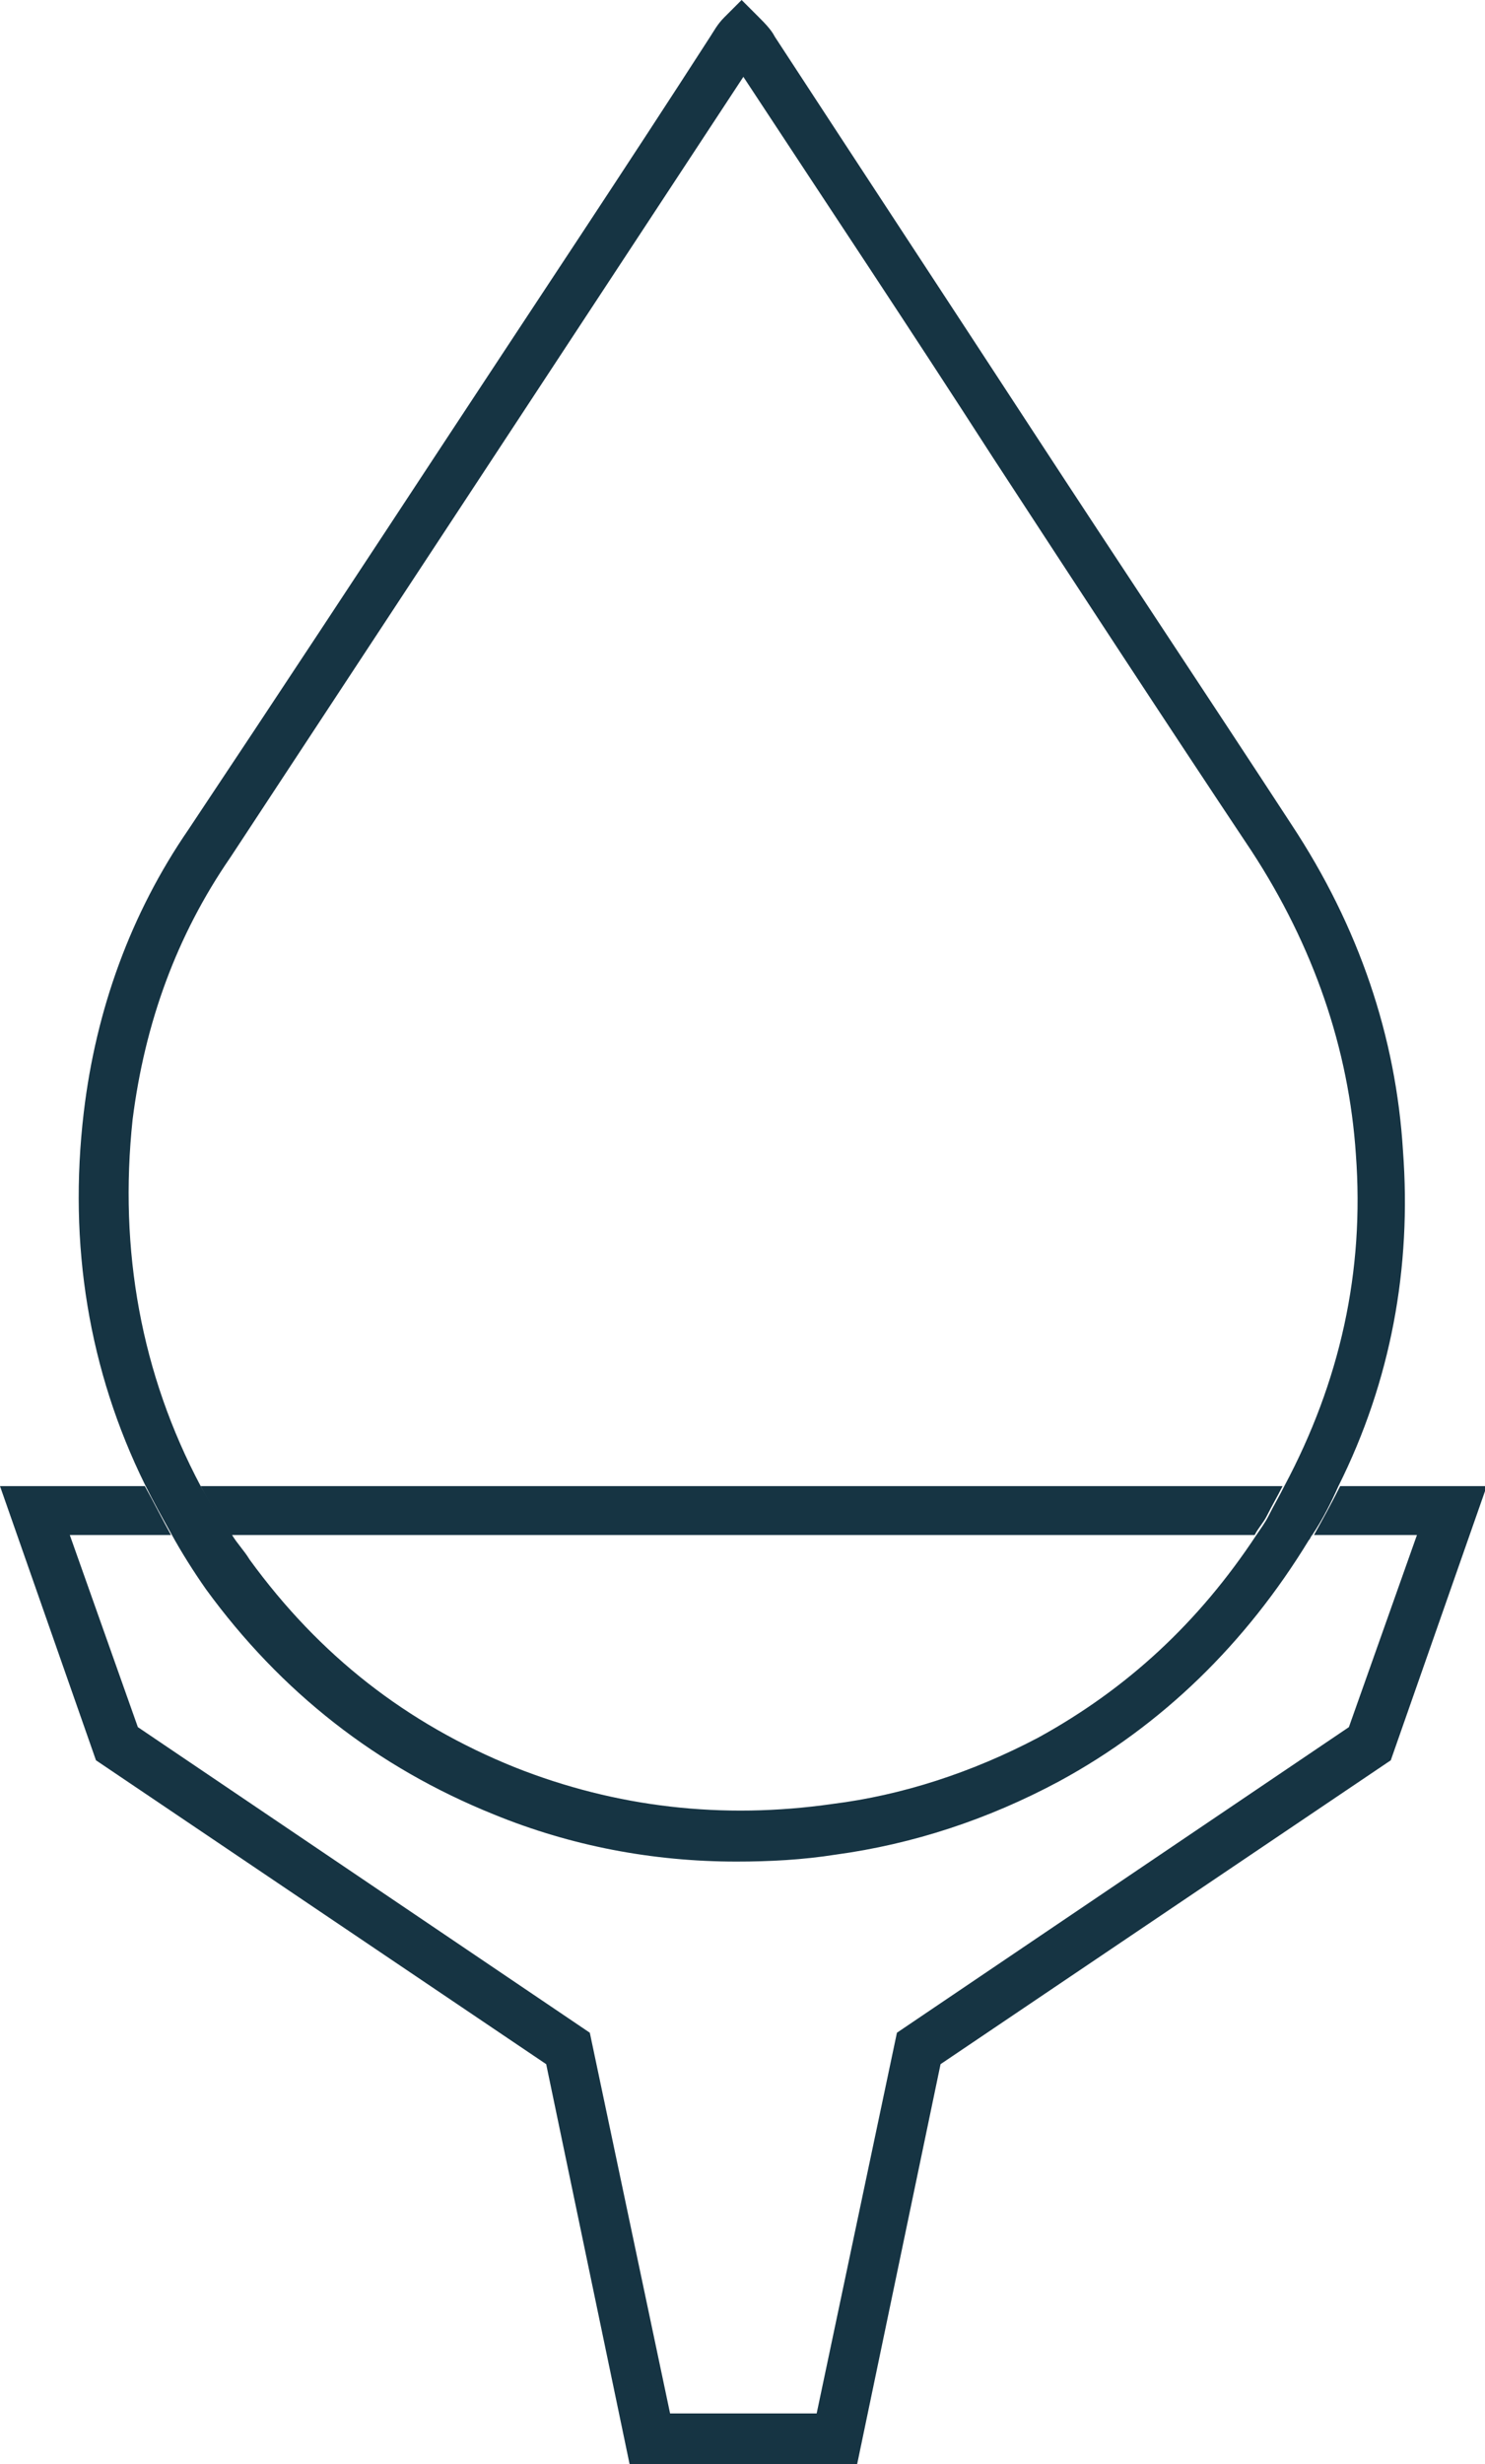
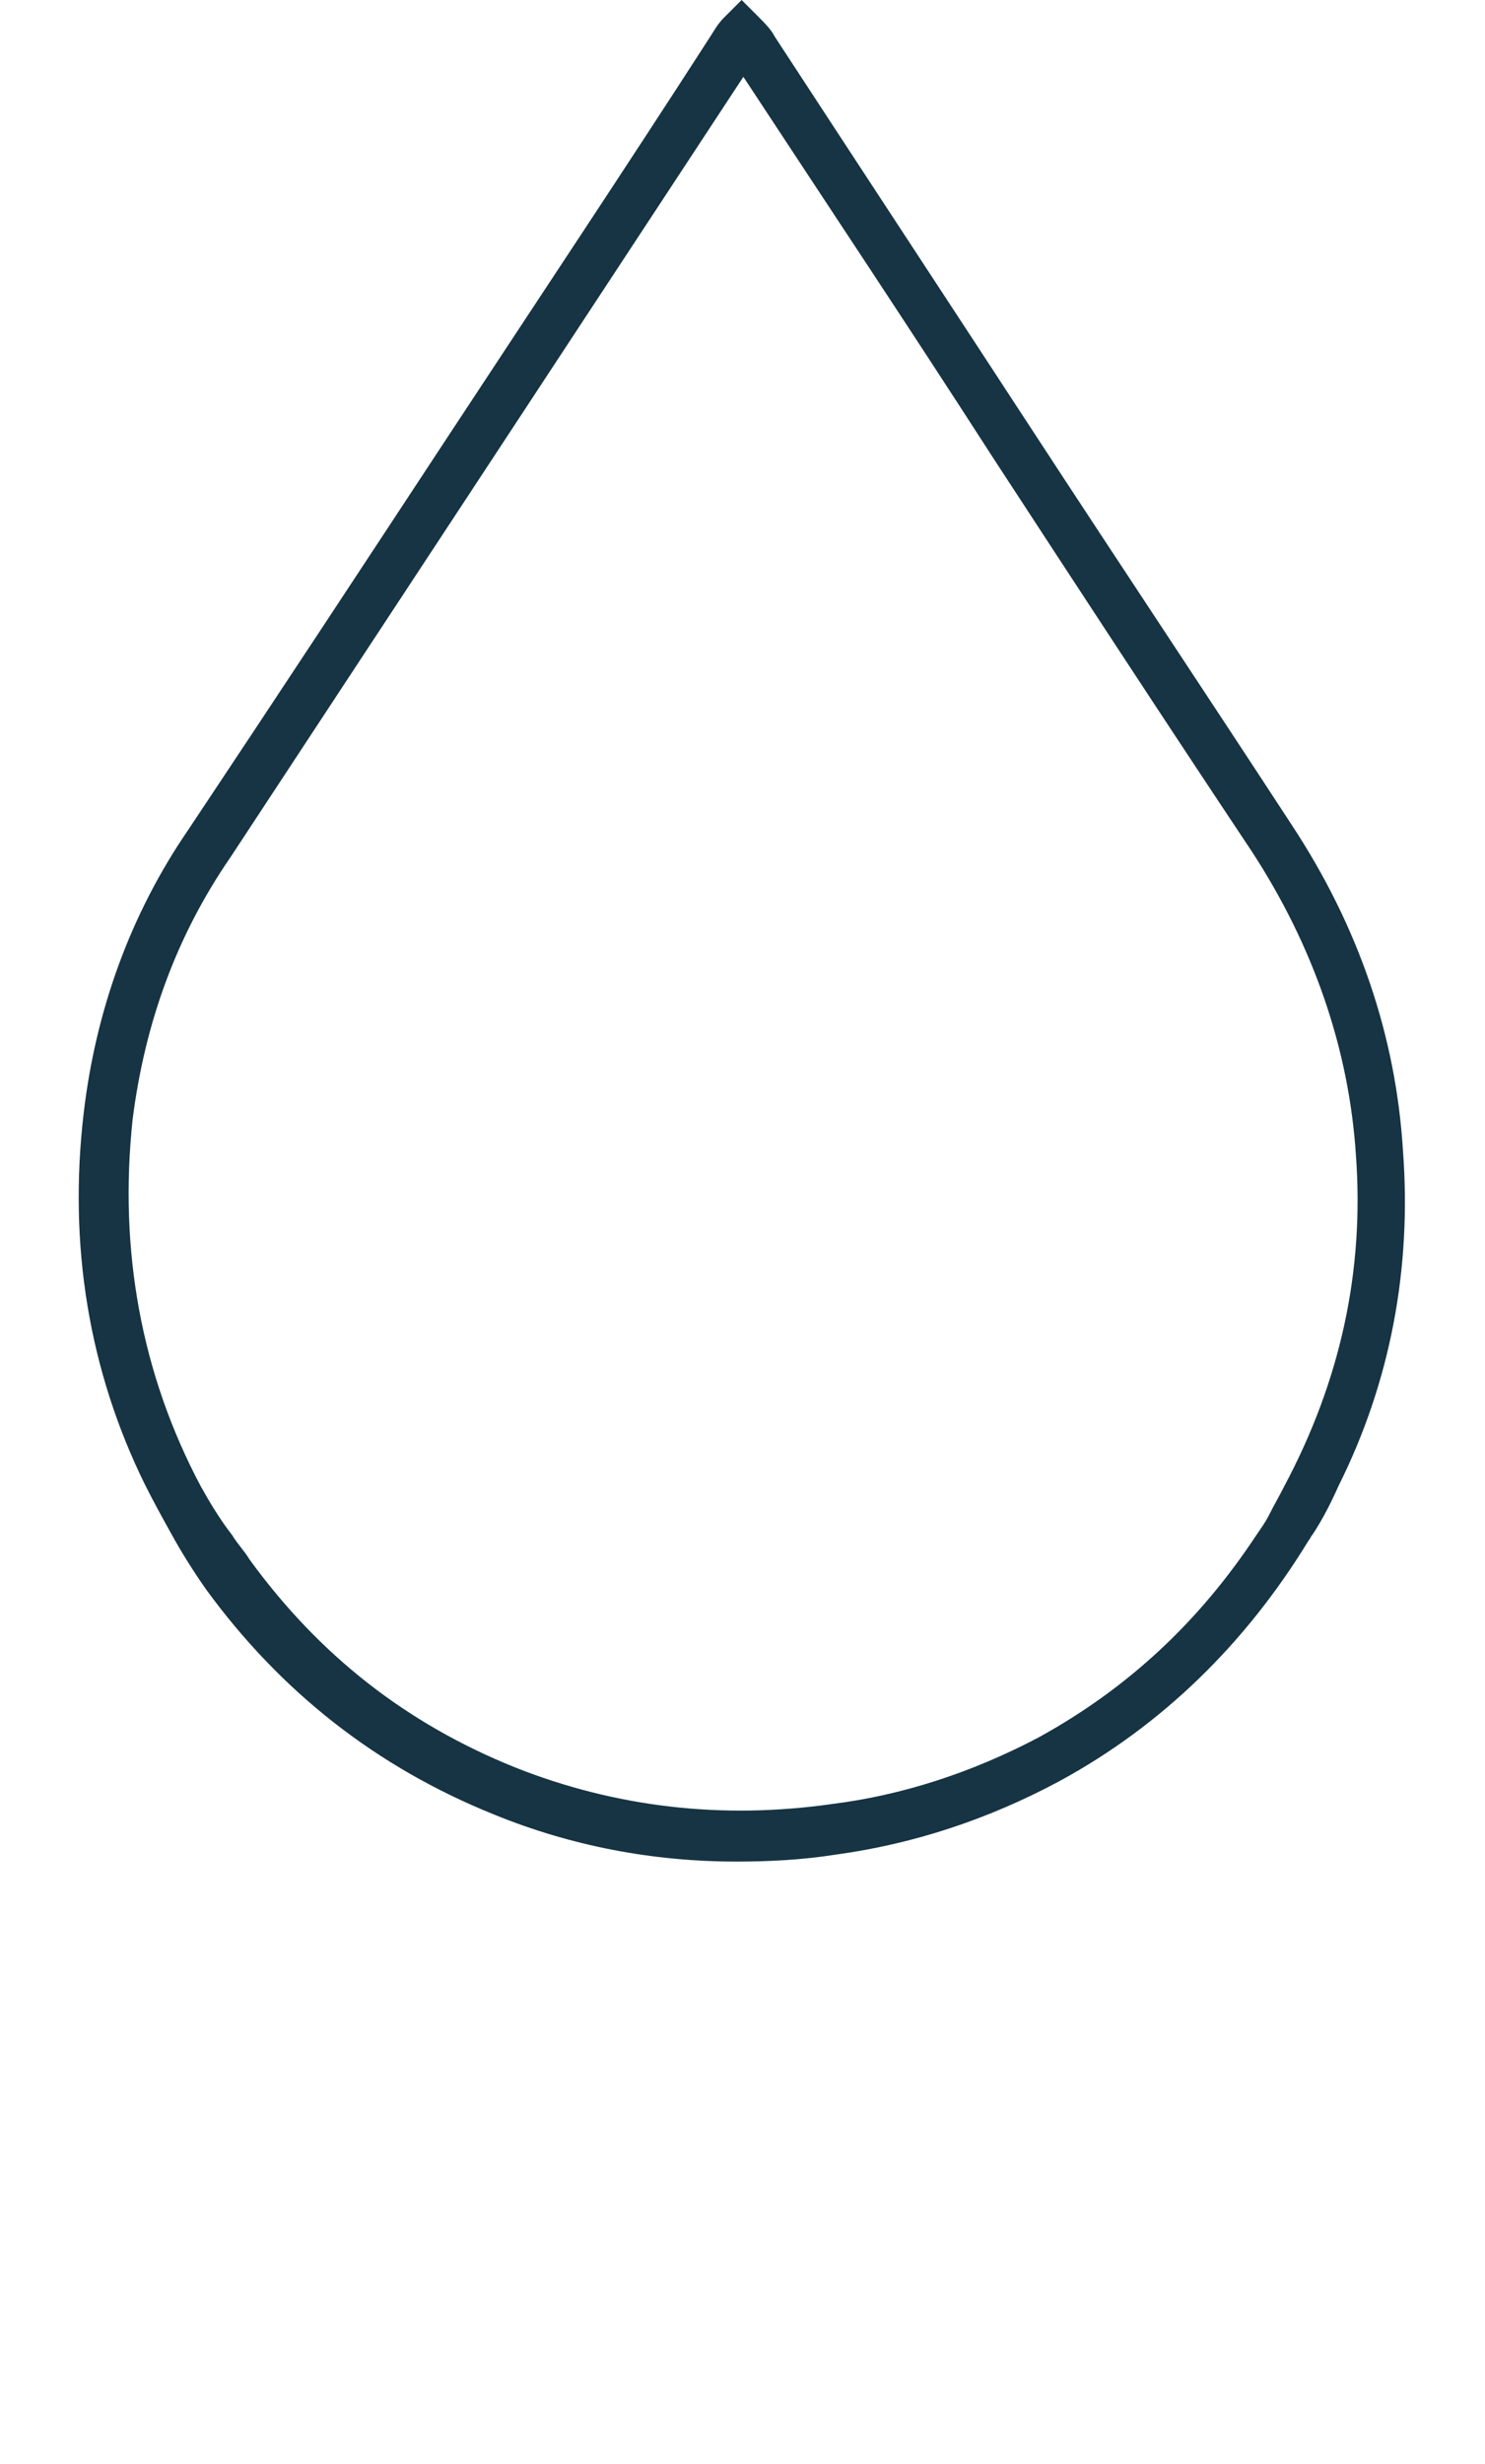
<svg xmlns="http://www.w3.org/2000/svg" version="1.1" id="Layer_1" x="0px" y="0px" viewBox="0 0 85.1 141.1" style="enable-background:new 0 0 85.1 141.1;" xml:space="preserve">
  <style type="text/css"> .st0{fill:#163443;} </style>
  <g>
-     <path class="st0" d="M5.5,100.8l25.8,17.4l4.8,23h13l4.8-23l25.8-17.4l5.5-15.7h-8.4c-0.5,1-1,1.9-1.5,2.8h5.9l-3.9,11l-25.9,17.5 l-4.6,21.8h-8.4l-4.6-21.8L7.9,98.9L4,87.9h5.8C9.3,87,8.8,86,8.3,85.1H0L5.5,100.8z" />
-     <path class="st0" d="M71.9,87.9c0.2-0.4,0.5-0.7,0.7-1.1c0.3-0.6,0.6-1.1,0.9-1.7H11.5c0.5,1,1.1,1.9,1.7,2.8H71.9z" />
    <path class="st0" d="M11.8,91c4.3,5.9,9.8,10.2,16.5,12.9c4.4,1.8,9.1,2.7,13.9,2.7c1.9,0,3.8-0.1,5.7-0.4c4.4-0.6,8.7-2,12.8-4.2 c5.9-3.2,10.7-7.9,14.3-13.8c0.1-0.1,0.1-0.2,0.2-0.3c0.6-0.9,1.1-1.9,1.5-2.8c3-6,4.2-12.5,3.7-19.2C80,59.4,77.9,53.1,74,47.2 c-4.9-7.5-9.9-15-14.8-22.5c-4.9-7.5-9.9-15.1-14.8-22.6c-0.2-0.4-0.6-0.8-0.9-1.1l-1-1l-1,1c-0.4,0.4-0.6,0.8-0.8,1.1 c-4.9,7.6-9.9,15.1-14.9,22.7c-5,7.6-10,15.2-15,22.7c-3.3,4.8-5.3,10.3-6,16.2c-0.9,7.6,0.3,14.8,3.5,21.3c0.5,1,1,1.9,1.5,2.8 C10.4,88.9,11.1,90,11.8,91z M7.6,64.1c0.7-5.5,2.5-10.5,5.6-15c5-7.6,10-15.2,15-22.8c4.8-7.3,9.6-14.6,14.4-21.9 c4.8,7.3,9.6,14.5,14.3,21.8c4.9,7.5,9.8,15,14.8,22.5c3.6,5.5,5.6,11.4,6,17.4v0c0.5,6.7-0.9,13-4.1,19c-0.3,0.6-0.6,1.1-0.9,1.7 c-0.2,0.4-0.5,0.8-0.7,1.1c-3.3,5-7.4,8.8-12.5,11.6c-3.8,2-7.8,3.3-11.8,3.8c-6.3,0.9-12.4,0.2-18.2-2.1 c-6.2-2.5-11.2-6.4-15.2-11.9c-0.3-0.5-0.7-0.9-1-1.4C12.6,87,12,86,11.5,85.1C8.1,78.7,6.8,71.6,7.6,64.1z" />
  </g>
</svg>